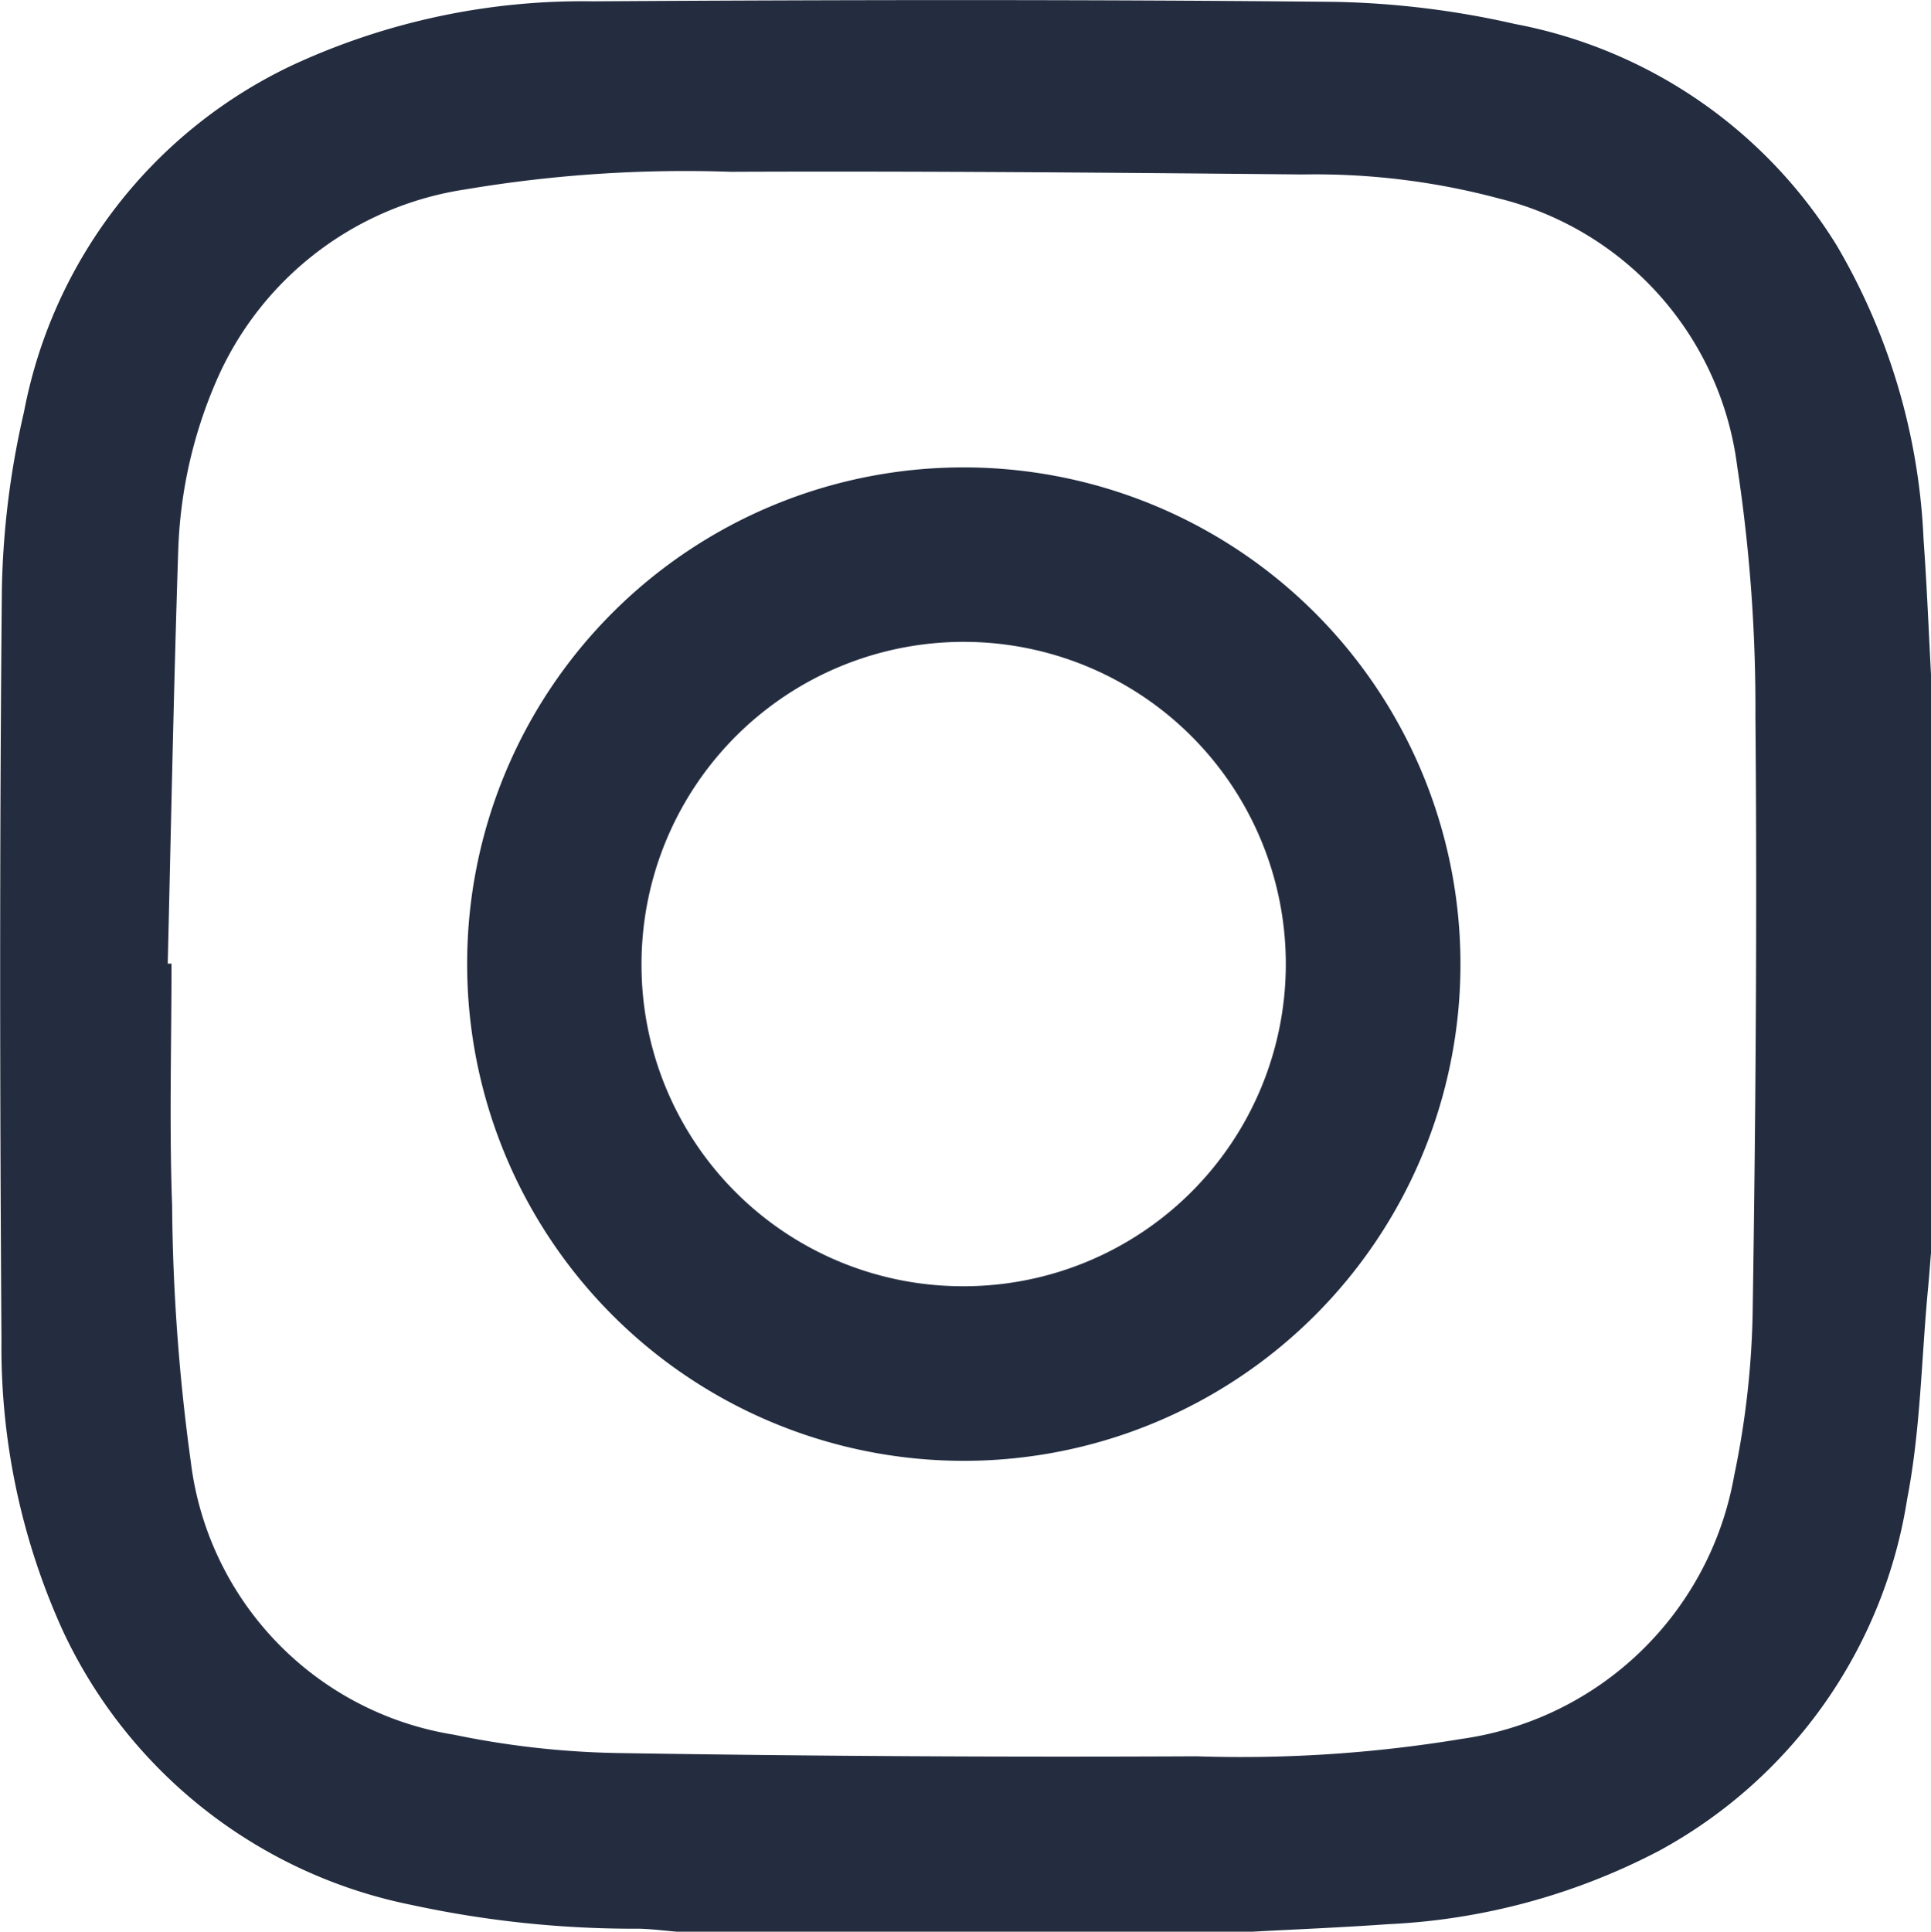
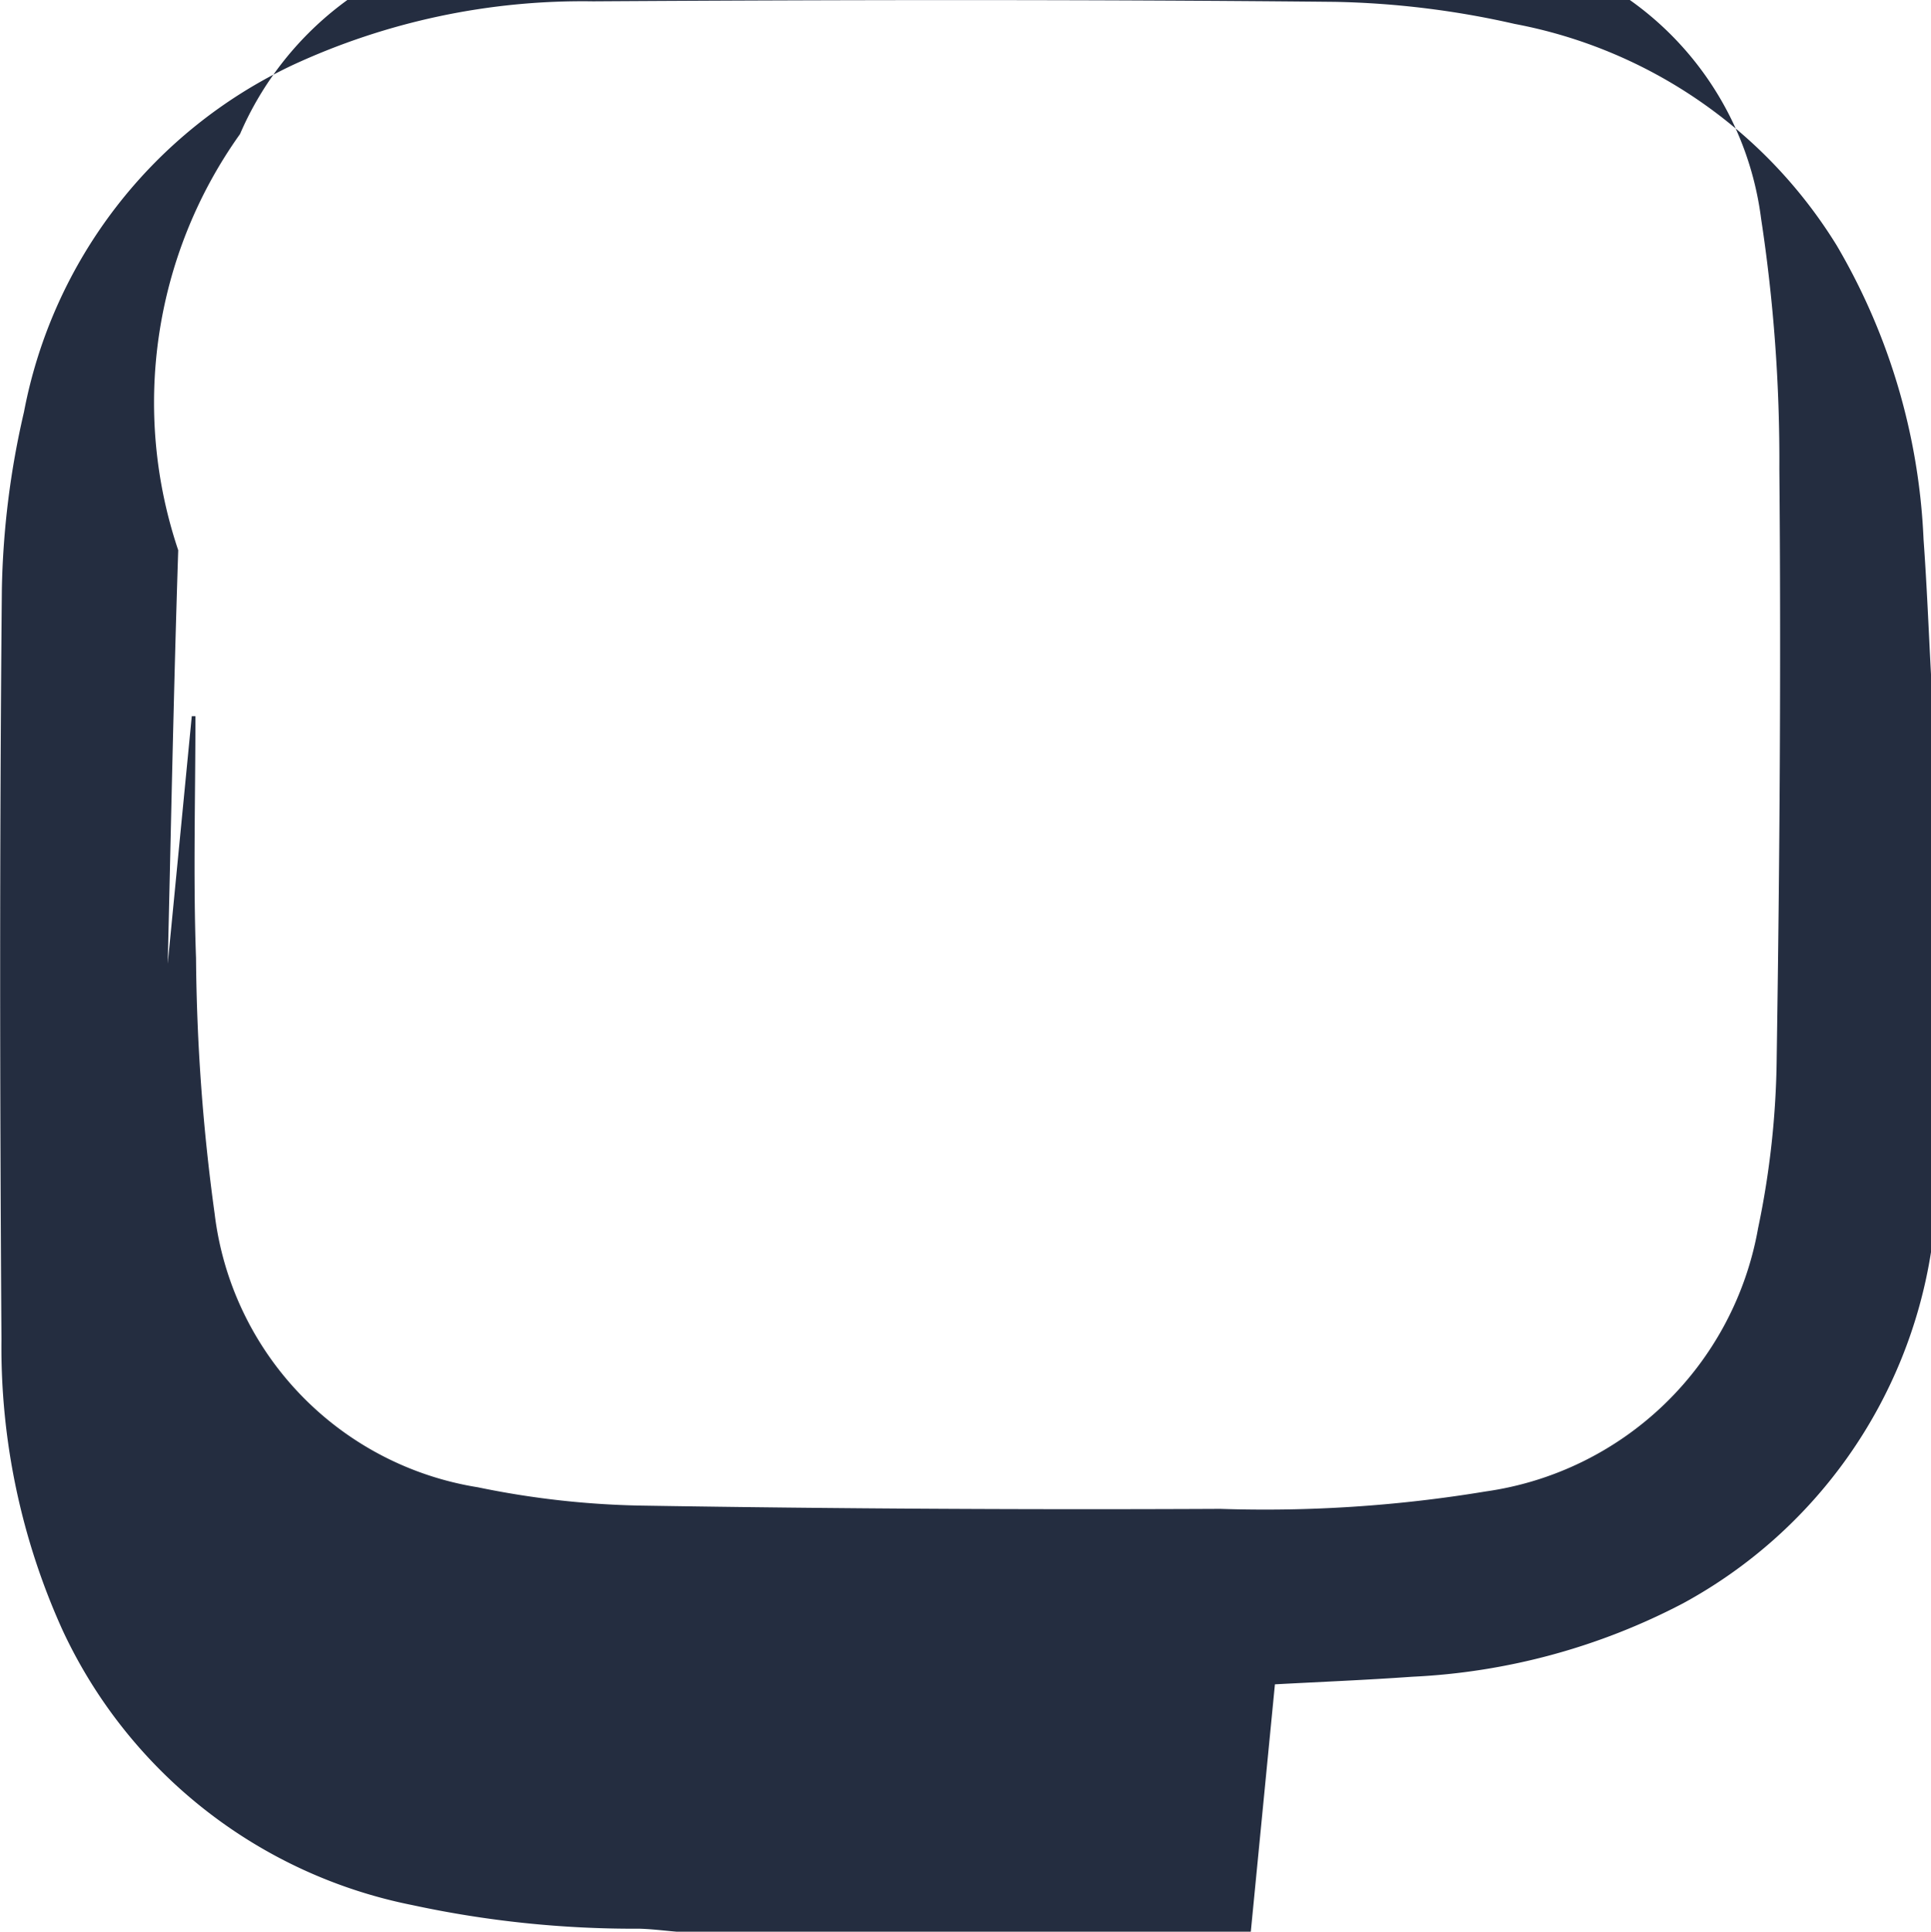
<svg xmlns="http://www.w3.org/2000/svg" width="29.059" height="29.066" viewBox="0 0 29.059 29.066">
  <g id="insta" transform="translate(-0.001 0)">
-     <path id="Path_109" data-name="Path 109" d="M209.541,484.787H200.9c-.188-.016-.376-.04-.564-.045a15.8,15.8,0,0,1-3.412-.355,7.4,7.4,0,0,1-5.259-4.125,10.3,10.3,0,0,1-.925-4.386c-.025-3.762-.029-7.525.006-11.286a12.761,12.761,0,0,1,.333-2.671,7.272,7.272,0,0,1,4.043-5.219,10.382,10.382,0,0,1,4.52-.959c3.724-.023,7.447-.029,11.17.008a13.29,13.29,0,0,1,2.7.332,7.273,7.273,0,0,1,4.846,3.333,9.532,9.532,0,0,1,1.307,4.423c.05.689.077,1.379.114,2.068v8.645c-.016.188-.029.376-.047.563-.1,1.055-.112,2.125-.313,3.16a7.31,7.31,0,0,1-3.731,5.295,9.761,9.761,0,0,1-4.077,1.106c-.688.049-1.378.077-2.067.114m-16.3-14.567h.055c0,1.213-.035,2.427.009,3.639a29.754,29.754,0,0,0,.28,3.847,4.743,4.743,0,0,0,3.961,4.116,13.22,13.22,0,0,0,2.534.277q4.319.069,8.64.048a20.34,20.34,0,0,0,3.992-.262,4.853,4.853,0,0,0,4.1-3.961,13.085,13.085,0,0,0,.28-2.563c.045-2.956.066-5.912.04-8.869a24.088,24.088,0,0,0-.275-3.761,4.767,4.767,0,0,0-3.583-4.024,10.7,10.7,0,0,0-2.952-.362c-2.87-.027-5.741-.052-8.611-.04a19.92,19.92,0,0,0-3.992.265,4.87,4.87,0,0,0-3.752,2.89A6.958,6.958,0,0,0,193.4,464c-.068,2.074-.108,4.148-.158,6.223" transform="translate(-190.717 -455.721)" fill="#242d40" />
-     <path id="Path_110" data-name="Path 110" d="M205.815,463.358a7.474,7.474,0,1,1-7.462,7.468,7.467,7.467,0,0,1,7.462-7.468m.017,12.321a4.848,4.848,0,1,0-4.855-4.825,4.834,4.834,0,0,0,4.855,4.825" transform="translate(-191.322 -456.325)" fill="#242d40" />
+     <path id="Path_109" data-name="Path 109" d="M209.541,484.787H200.9c-.188-.016-.376-.04-.564-.045a15.8,15.8,0,0,1-3.412-.355,7.4,7.4,0,0,1-5.259-4.125,10.3,10.3,0,0,1-.925-4.386c-.025-3.762-.029-7.525.006-11.286a12.761,12.761,0,0,1,.333-2.671,7.272,7.272,0,0,1,4.043-5.219,10.382,10.382,0,0,1,4.52-.959c3.724-.023,7.447-.029,11.17.008a13.29,13.29,0,0,1,2.7.332,7.273,7.273,0,0,1,4.846,3.333,9.532,9.532,0,0,1,1.307,4.423c.05.689.077,1.379.114,2.068v8.645a7.31,7.31,0,0,1-3.731,5.295,9.761,9.761,0,0,1-4.077,1.106c-.688.049-1.378.077-2.067.114m-16.3-14.567h.055c0,1.213-.035,2.427.009,3.639a29.754,29.754,0,0,0,.28,3.847,4.743,4.743,0,0,0,3.961,4.116,13.22,13.22,0,0,0,2.534.277q4.319.069,8.64.048a20.34,20.34,0,0,0,3.992-.262,4.853,4.853,0,0,0,4.1-3.961,13.085,13.085,0,0,0,.28-2.563c.045-2.956.066-5.912.04-8.869a24.088,24.088,0,0,0-.275-3.761,4.767,4.767,0,0,0-3.583-4.024,10.7,10.7,0,0,0-2.952-.362c-2.87-.027-5.741-.052-8.611-.04a19.92,19.92,0,0,0-3.992.265,4.87,4.87,0,0,0-3.752,2.89A6.958,6.958,0,0,0,193.4,464c-.068,2.074-.108,4.148-.158,6.223" transform="translate(-190.717 -455.721)" fill="#242d40" />
  </g>
</svg>